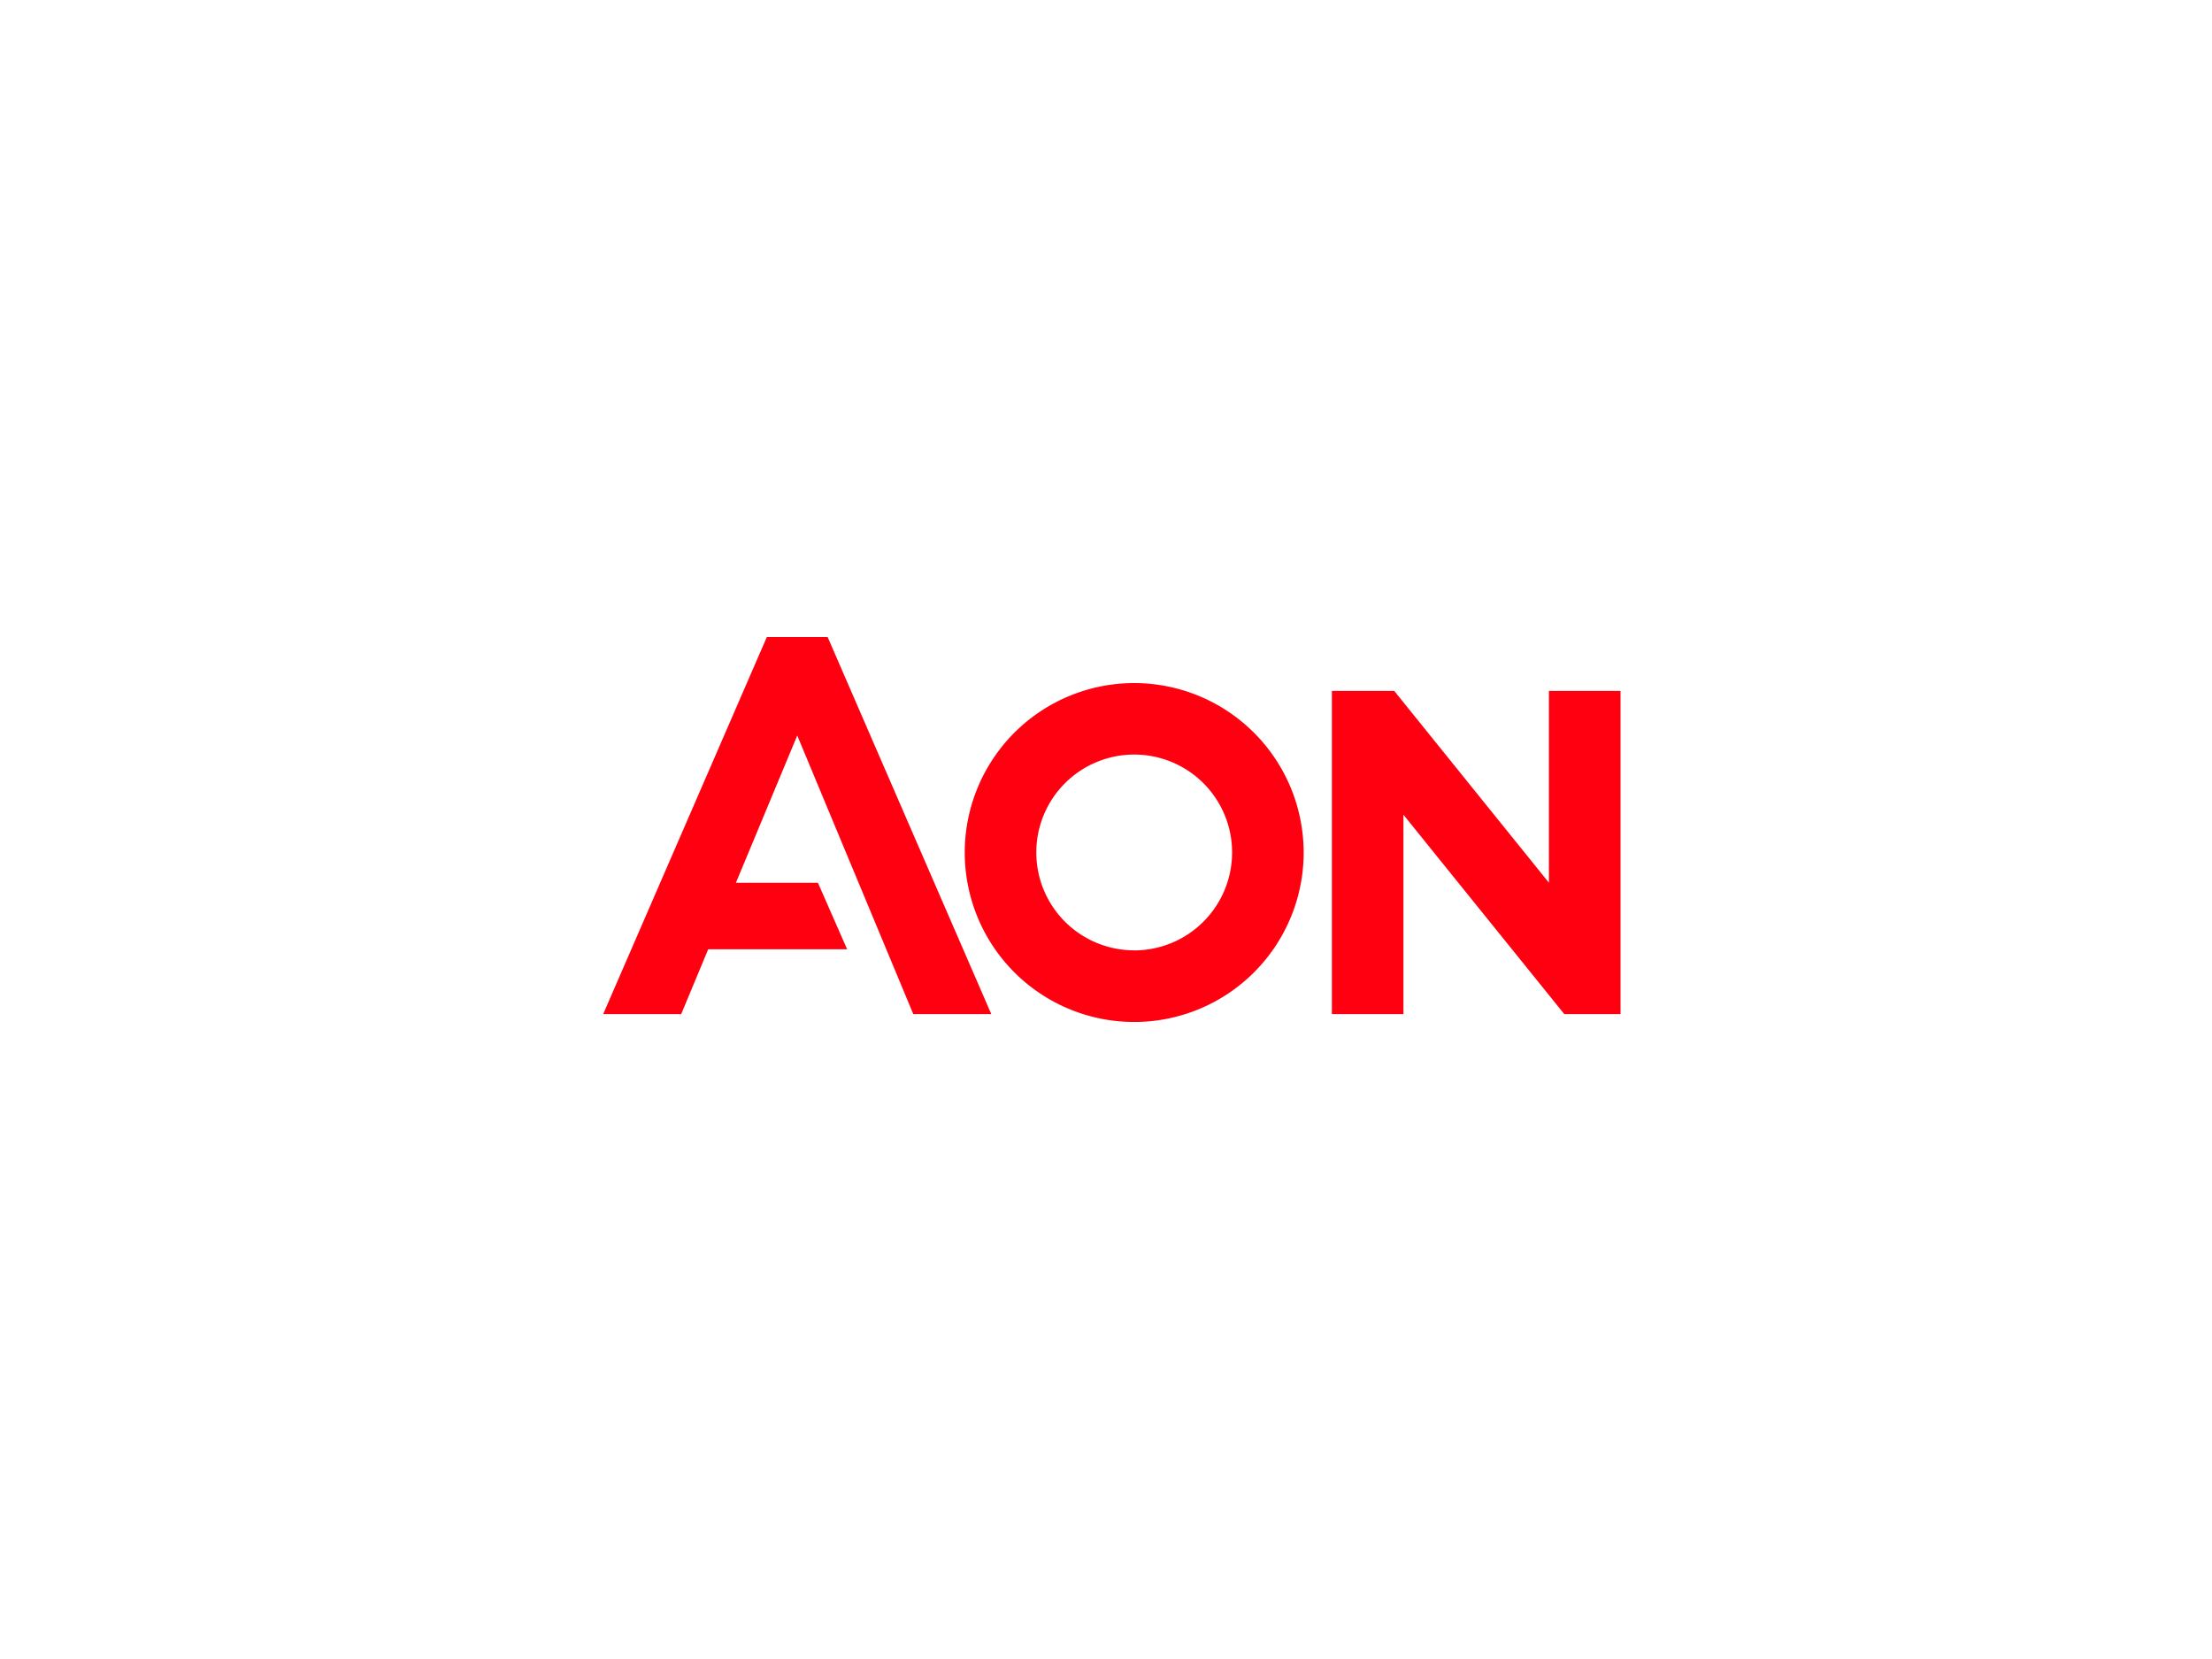
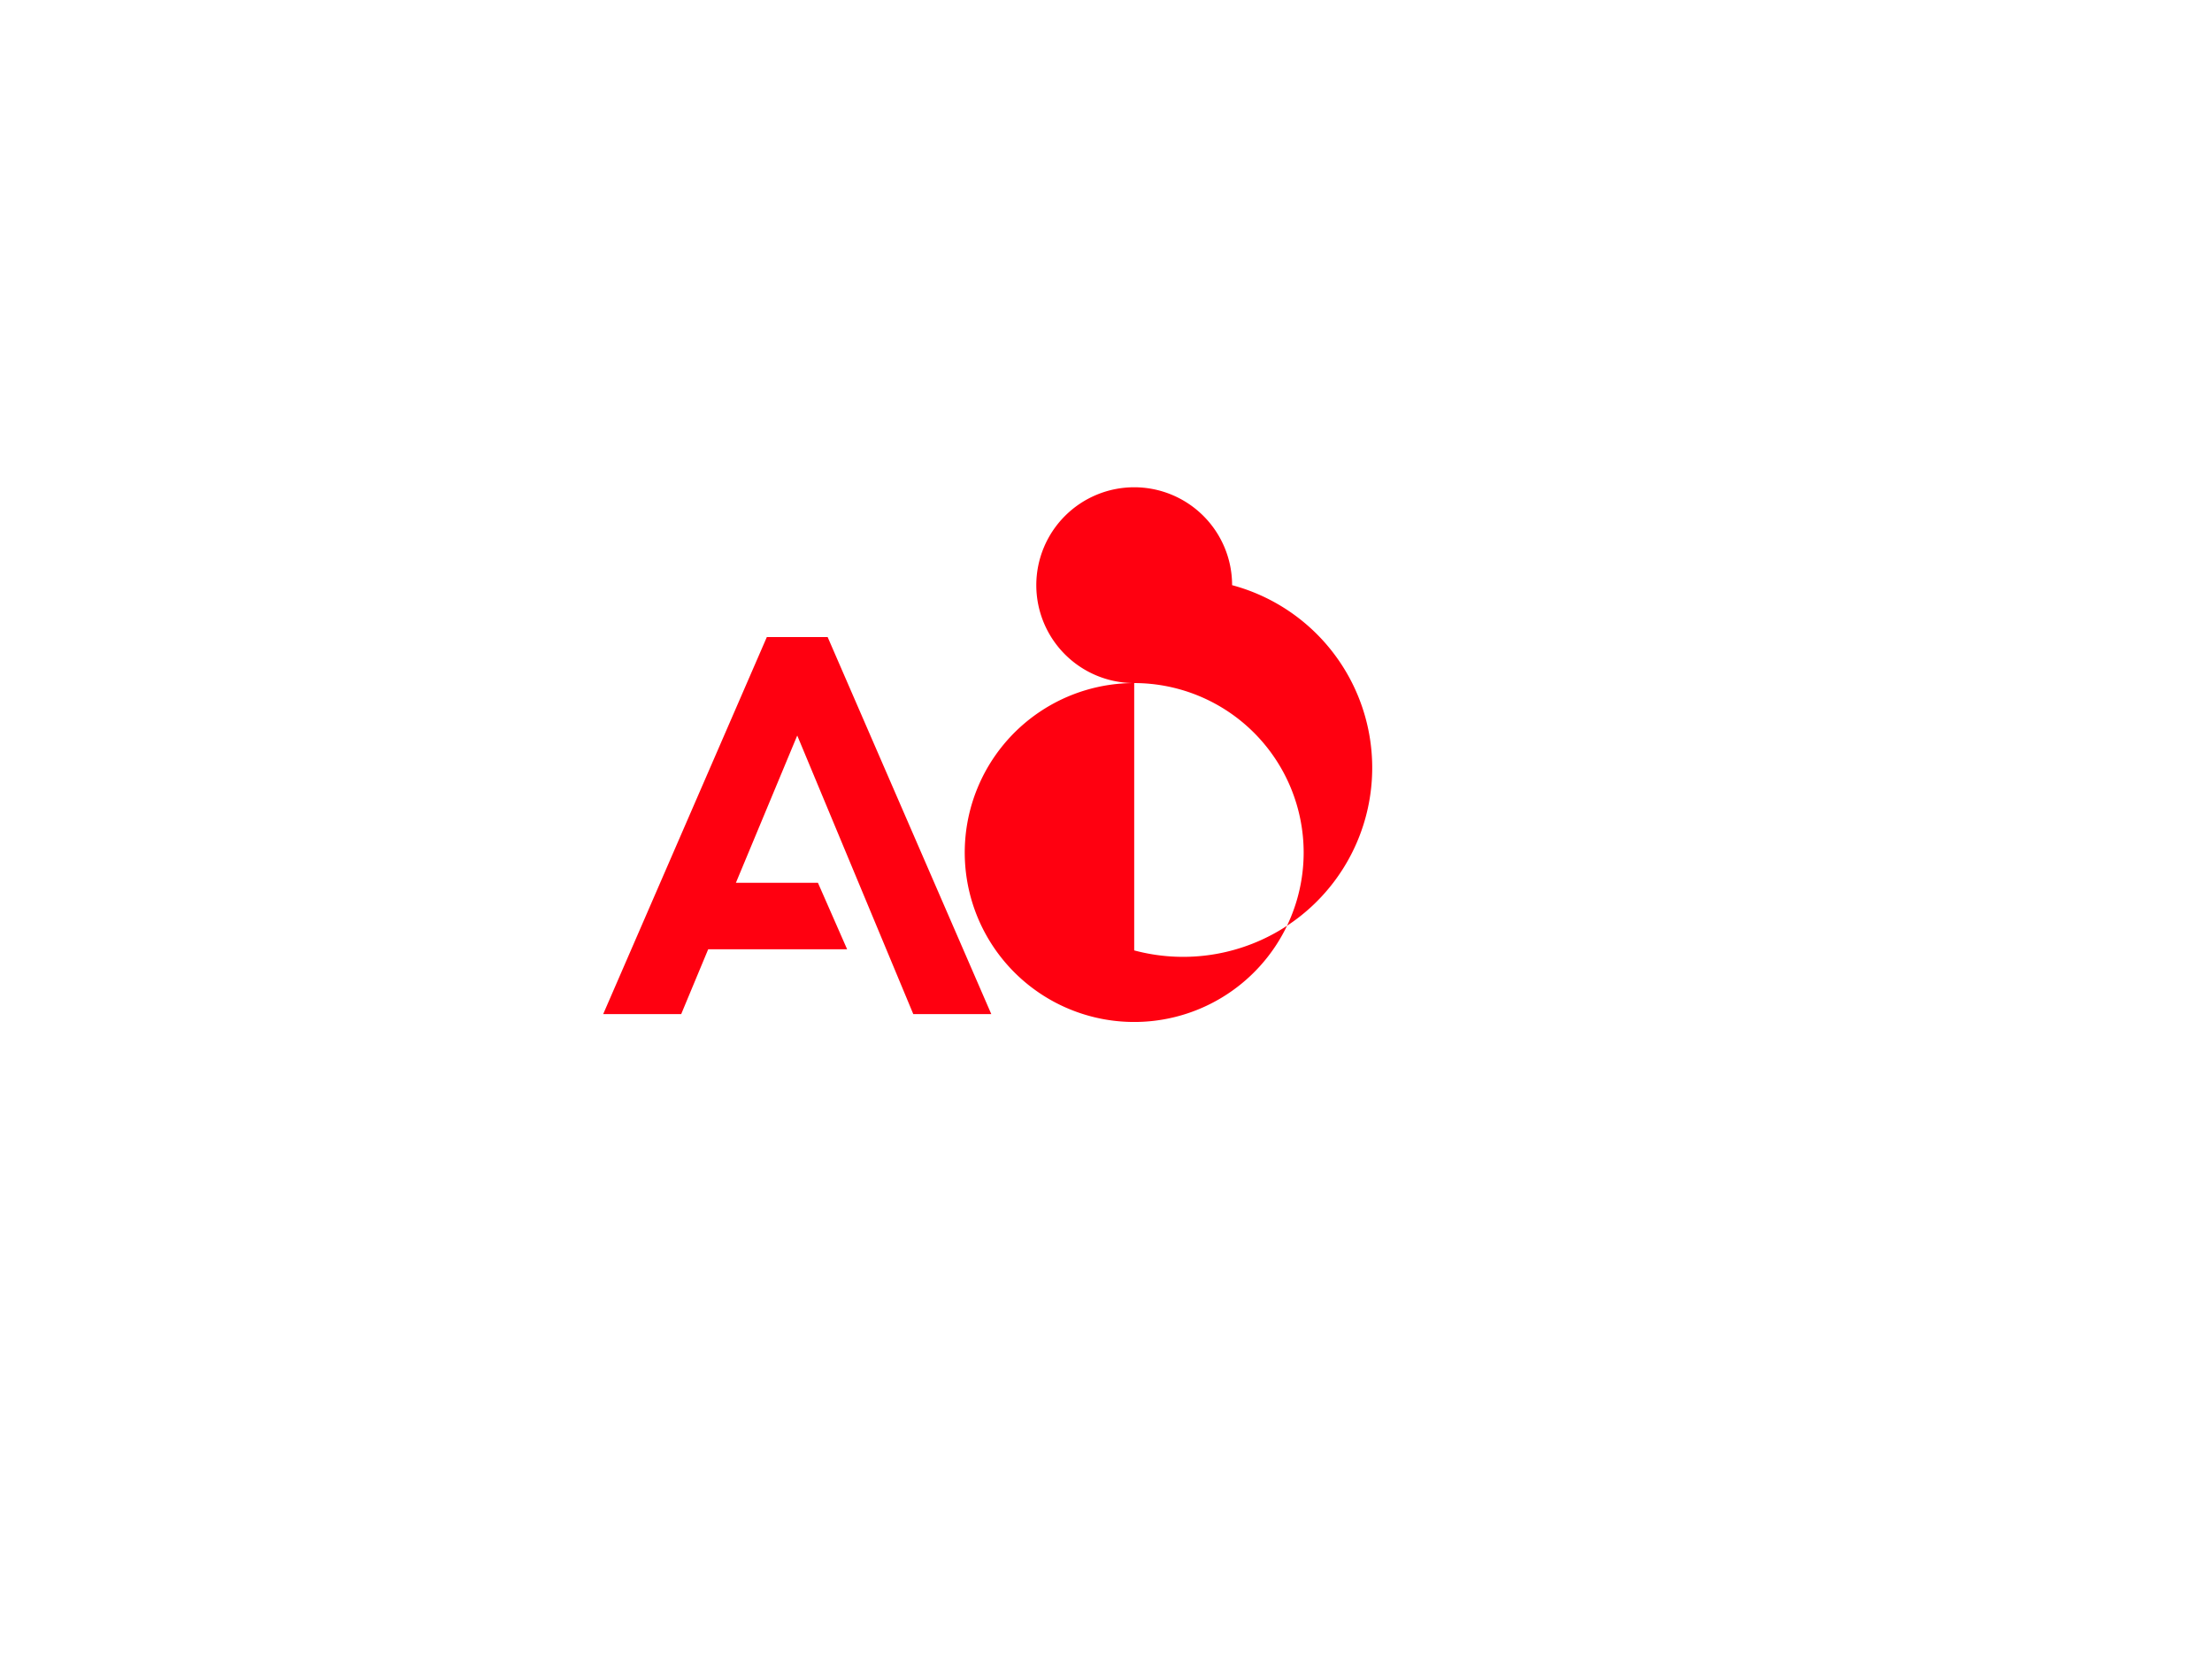
<svg xmlns="http://www.w3.org/2000/svg" id="Layer_1" data-name="Layer 1" viewBox="0 0 1200 900">
  <defs>
    <style>.cls-1{fill:#fff;}.cls-2{fill:#ff0010;}</style>
  </defs>
  <rect class="cls-1" width="1200" height="900" />
  <polygon class="cls-2" points="416.01 345.59 327.23 550.14 369.55 550.14 384.2 514.97 459.56 514.97 443.73 478.92 399.22 478.92 432.5 399.02 495.45 550.14 537.77 550.14 448.99 345.59 416.01 345.59" />
-   <polygon class="cls-2" points="840.29 374.82 840.29 478.88 756.36 374.82 722.54 374.82 722.54 550.14 761.36 550.14 761.36 442 848.61 550.14 879.12 550.14 879.12 374.82 840.29 374.82" />
-   <path class="cls-2" d="M615.3,370.56a91.93,91.93,0,1,0,91.93,91.92A92,92,0,0,0,615.3,370.56Zm0,145a53.11,53.11,0,1,1,53.11-53.11A53.17,53.17,0,0,1,615.3,515.59Z" />
+   <path class="cls-2" d="M615.3,370.56a91.93,91.93,0,1,0,91.93,91.92A92,92,0,0,0,615.3,370.56Za53.11,53.11,0,1,1,53.11-53.11A53.17,53.17,0,0,1,615.3,515.59Z" />
</svg>